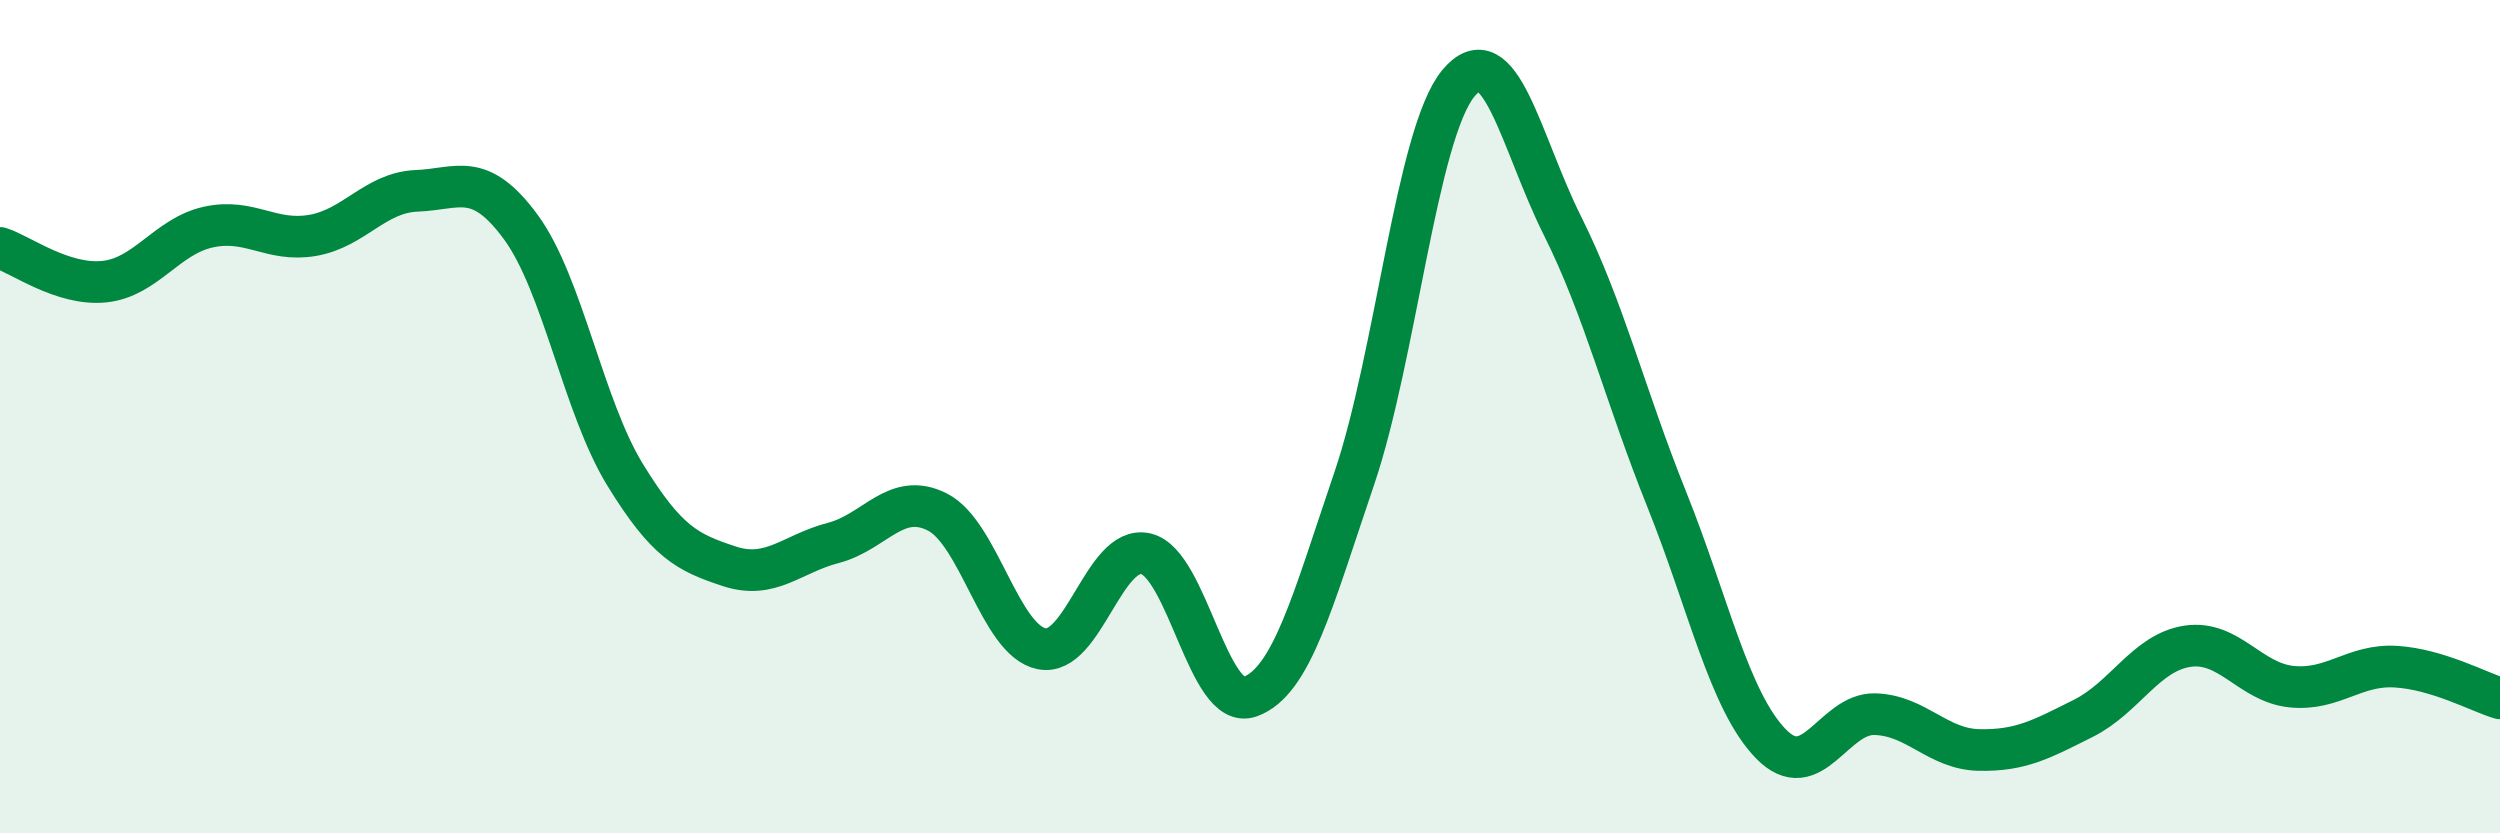
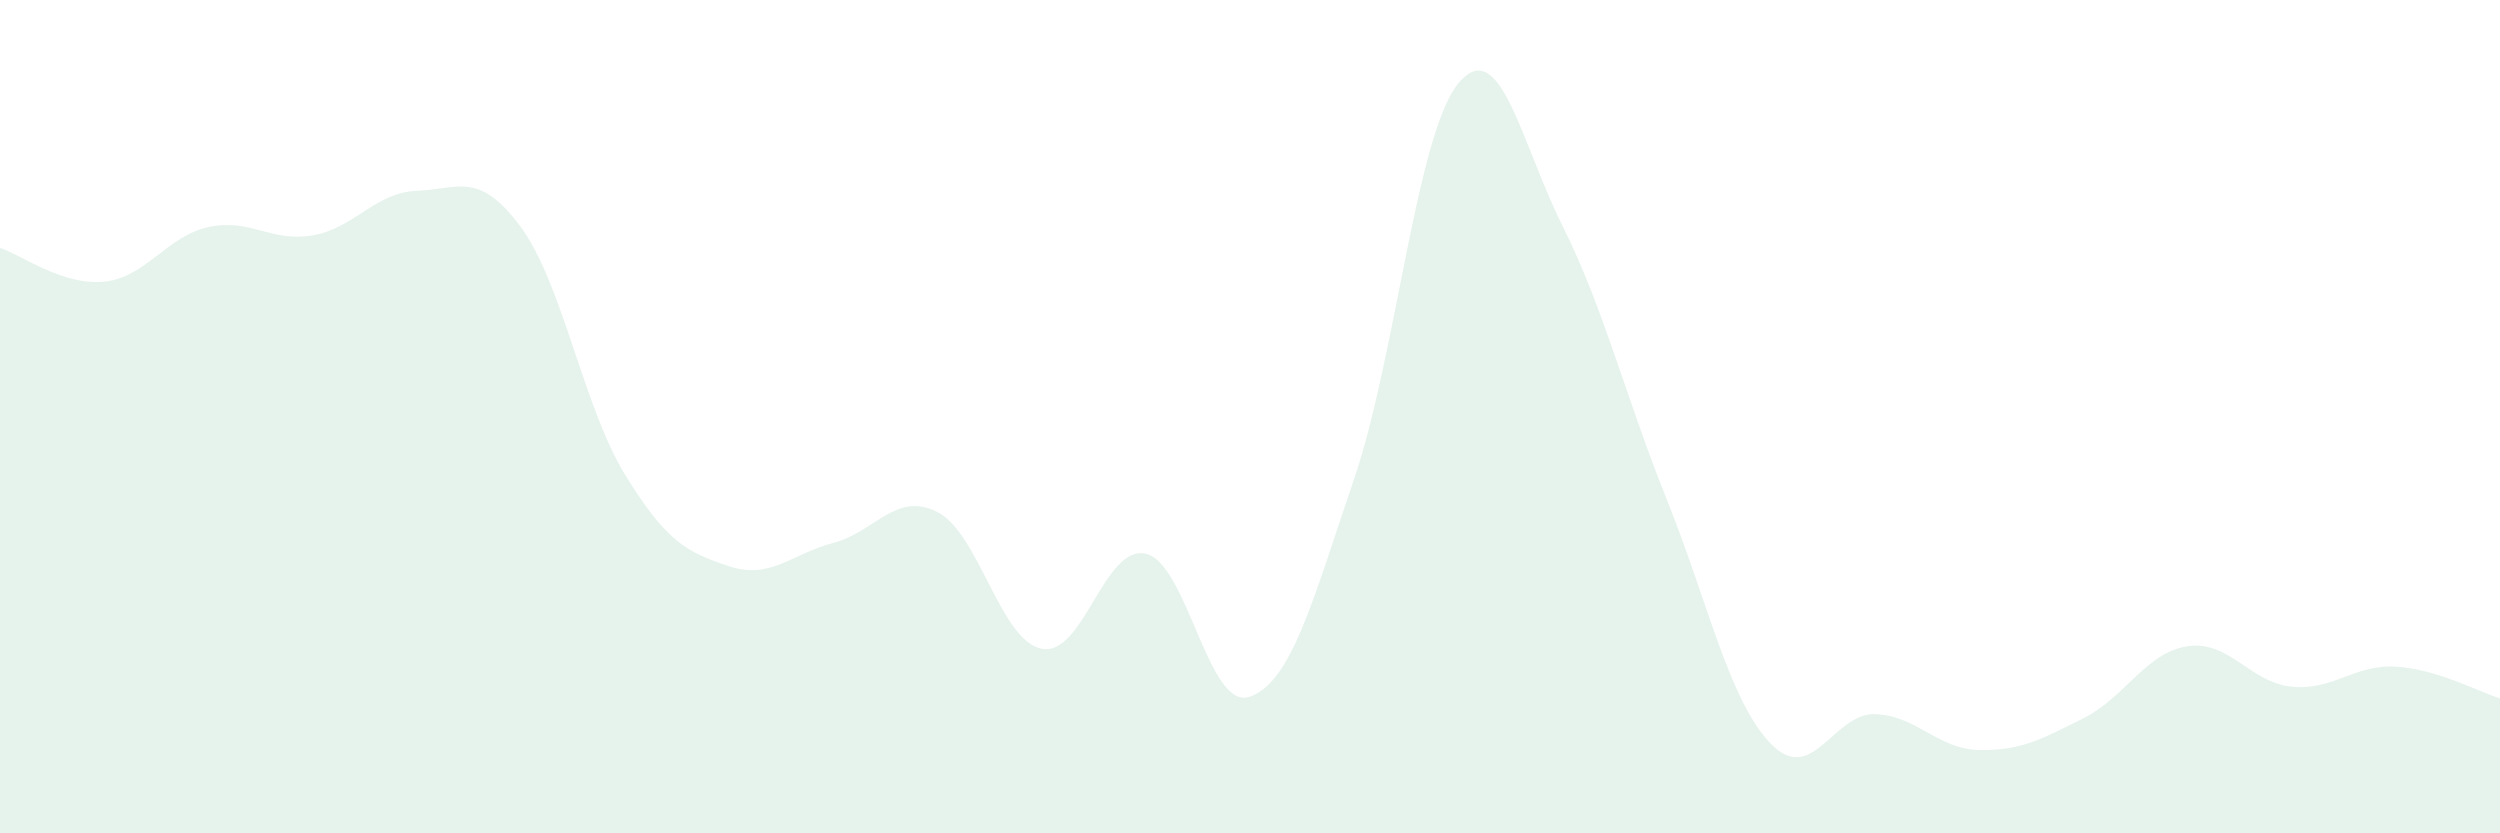
<svg xmlns="http://www.w3.org/2000/svg" width="60" height="20" viewBox="0 0 60 20">
  <path d="M 0,5.95 C 0.5,6.11 1.5,6.86 2.5,6.76 C 3.5,6.66 4,5.67 5,5.45 C 6,5.23 6.5,5.82 7.5,5.65 C 8.5,5.48 9,4.62 10,4.58 C 11,4.54 11.5,4.09 12.5,5.45 C 13.5,6.81 14,9.76 15,11.39 C 16,13.02 16.5,13.26 17.5,13.59 C 18.5,13.92 19,13.29 20,13.03 C 21,12.77 21.5,11.78 22.5,12.29 C 23.5,12.8 24,15.37 25,15.57 C 26,15.77 26.5,13.06 27.5,13.29 C 28.5,13.52 29,17.08 30,16.72 C 31,16.36 31.5,14.43 32.5,11.49 C 33.5,8.55 34,3.21 35,2 C 36,0.79 36.5,3.42 37.5,5.42 C 38.5,7.42 39,9.49 40,11.98 C 41,14.47 41.5,16.82 42.5,17.85 C 43.5,18.88 44,17.11 45,17.14 C 46,17.17 46.5,17.98 47.5,18 C 48.5,18.02 49,17.74 50,17.24 C 51,16.74 51.5,15.66 52.5,15.51 C 53.5,15.36 54,16.38 55,16.48 C 56,16.58 56.5,15.94 57.5,16 C 58.5,16.06 59.5,16.61 60,16.76L60 20L0 20Z" fill="#008740" opacity="0.1" stroke-linecap="round" stroke-linejoin="round" />
-   <path d="M 0,5.95 C 0.5,6.11 1.5,6.86 2.5,6.76 C 3.5,6.66 4,5.67 5,5.45 C 6,5.23 6.5,5.82 7.5,5.65 C 8.5,5.48 9,4.62 10,4.58 C 11,4.54 11.5,4.09 12.5,5.45 C 13.5,6.81 14,9.76 15,11.39 C 16,13.02 16.5,13.26 17.5,13.59 C 18.5,13.92 19,13.29 20,13.03 C 21,12.77 21.5,11.78 22.5,12.29 C 23.5,12.8 24,15.37 25,15.57 C 26,15.77 26.5,13.06 27.5,13.29 C 28.5,13.52 29,17.08 30,16.72 C 31,16.36 31.5,14.43 32.5,11.49 C 33.5,8.55 34,3.21 35,2 C 36,0.79 36.5,3.42 37.5,5.42 C 38.5,7.42 39,9.49 40,11.98 C 41,14.47 41.5,16.82 42.5,17.85 C 43.5,18.88 44,17.11 45,17.14 C 46,17.17 46.5,17.98 47.5,18 C 48.5,18.02 49,17.74 50,17.24 C 51,16.74 51.5,15.66 52.5,15.51 C 53.5,15.36 54,16.38 55,16.48 C 56,16.58 56.5,15.94 57.5,16 C 58.5,16.06 59.5,16.61 60,16.76" stroke="#008740" stroke-width="1" fill="none" stroke-linecap="round" stroke-linejoin="round" />
</svg>